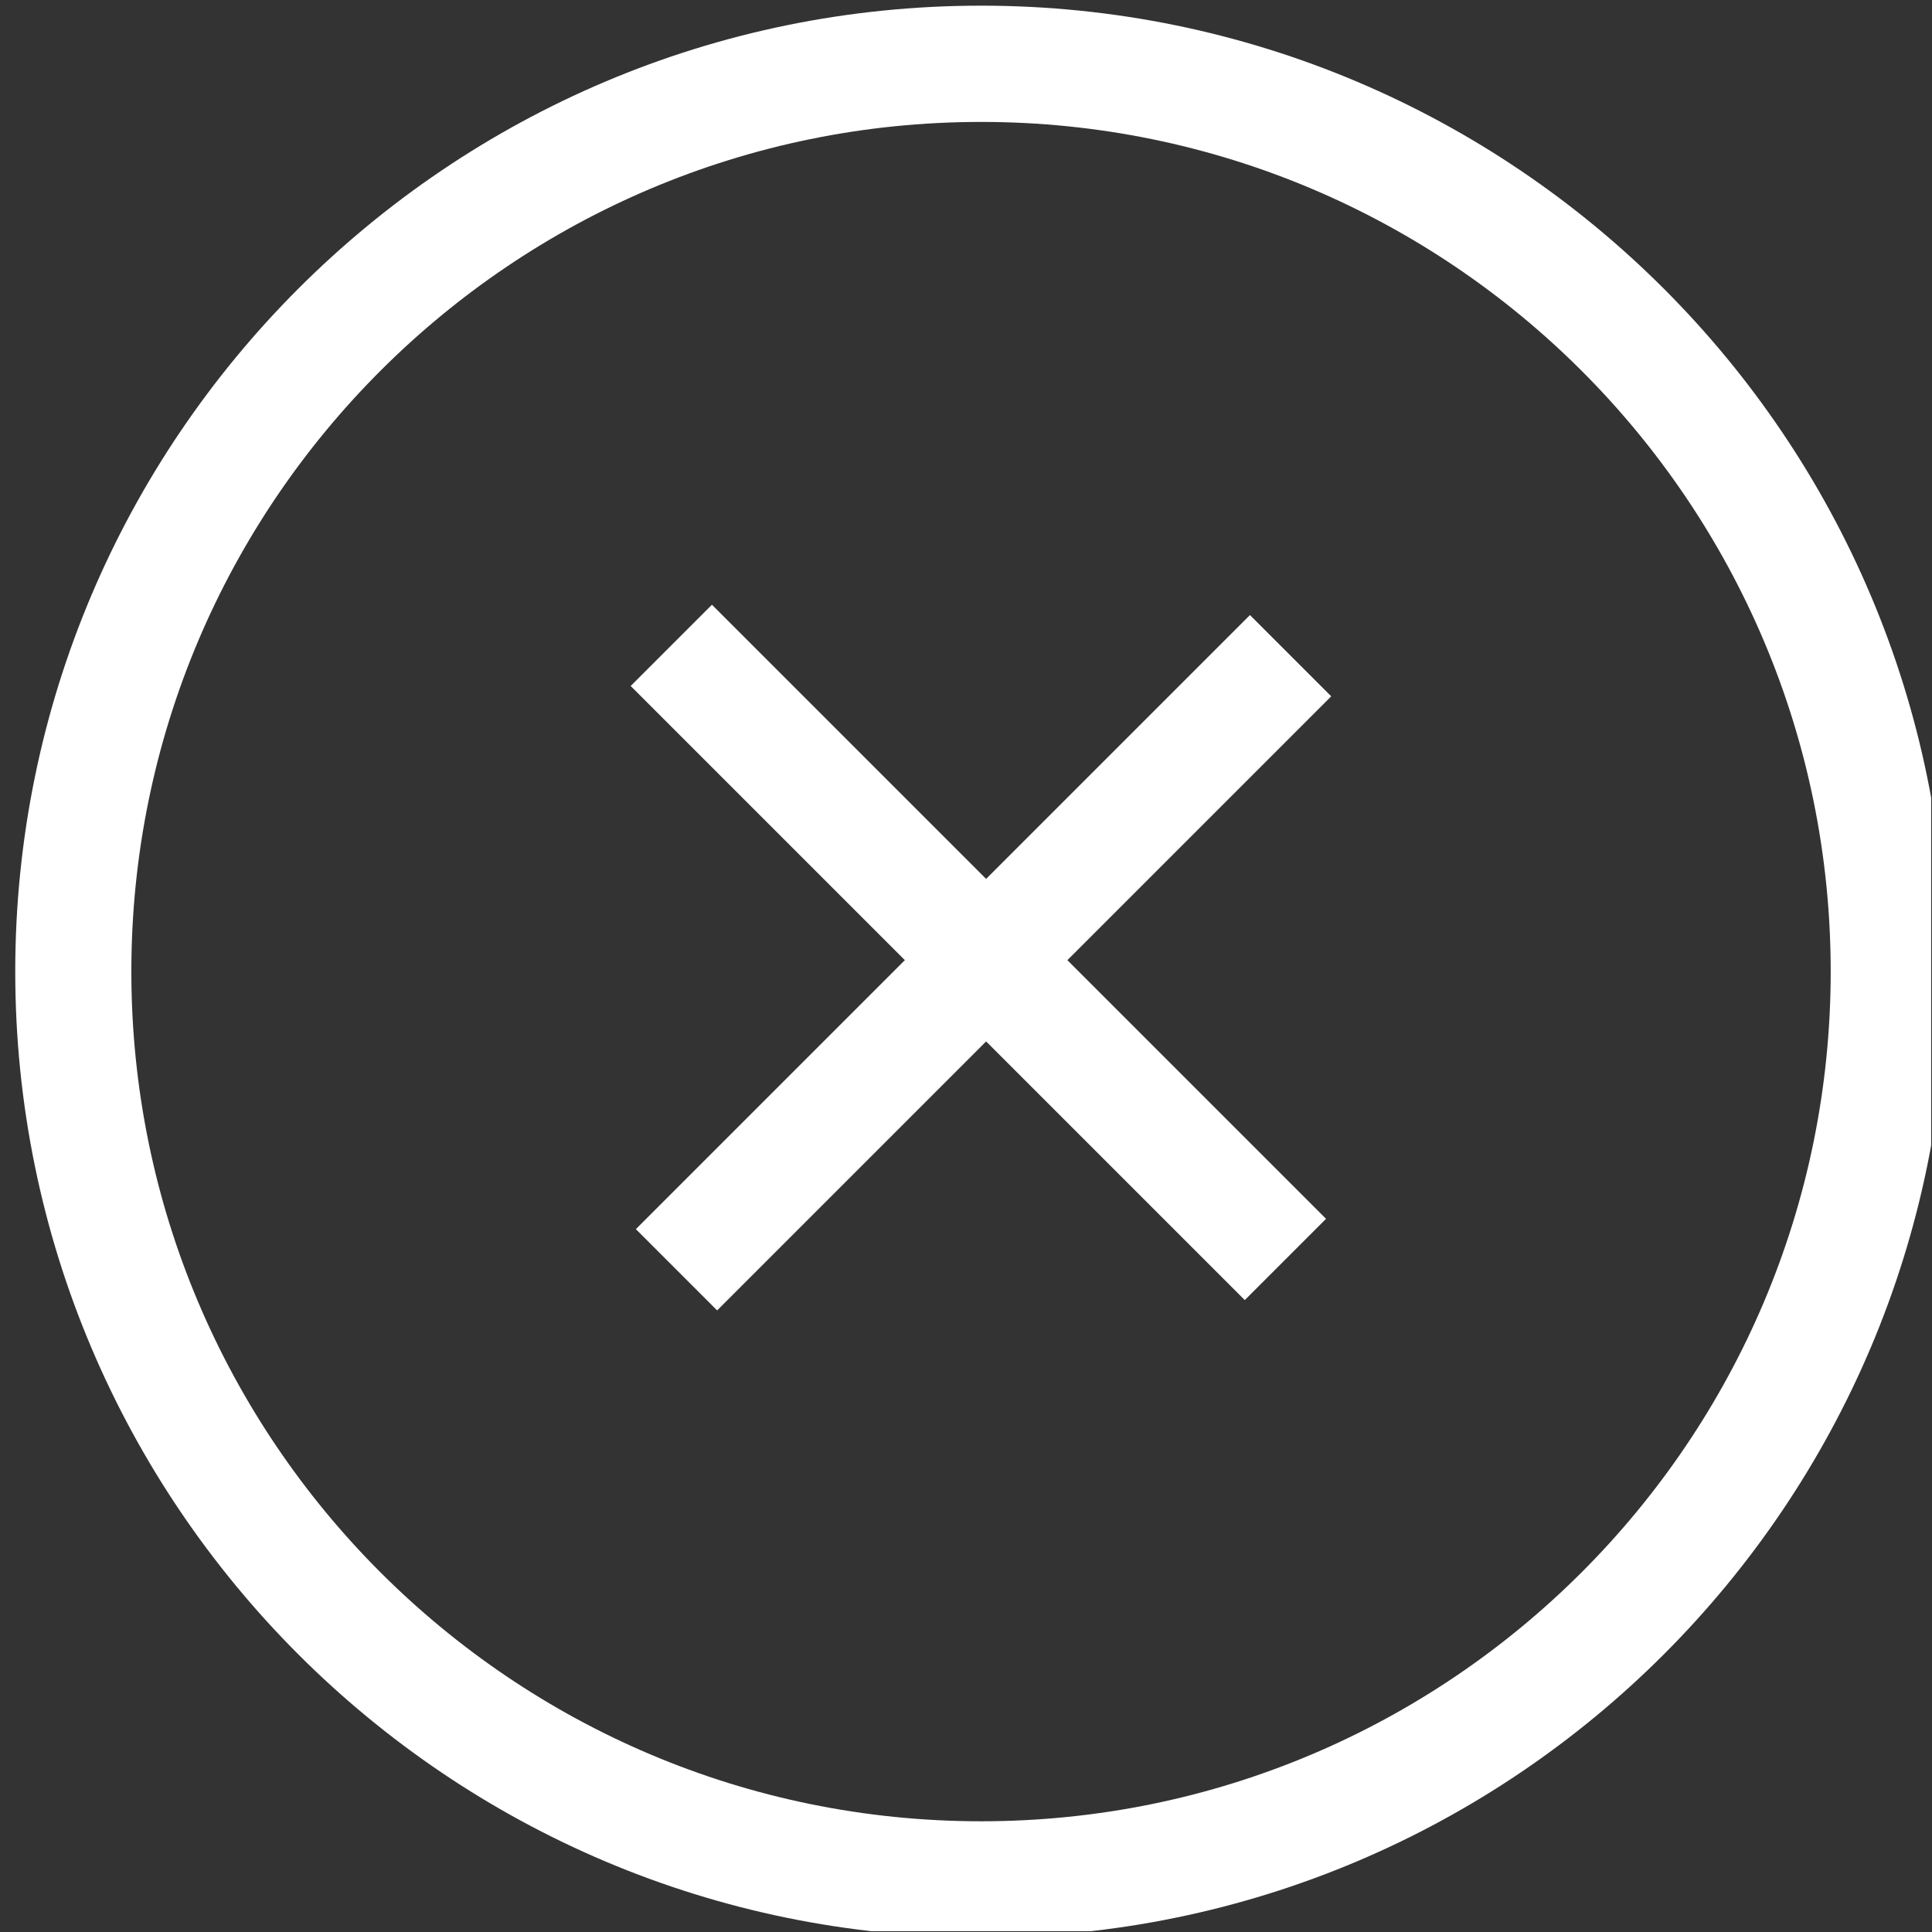
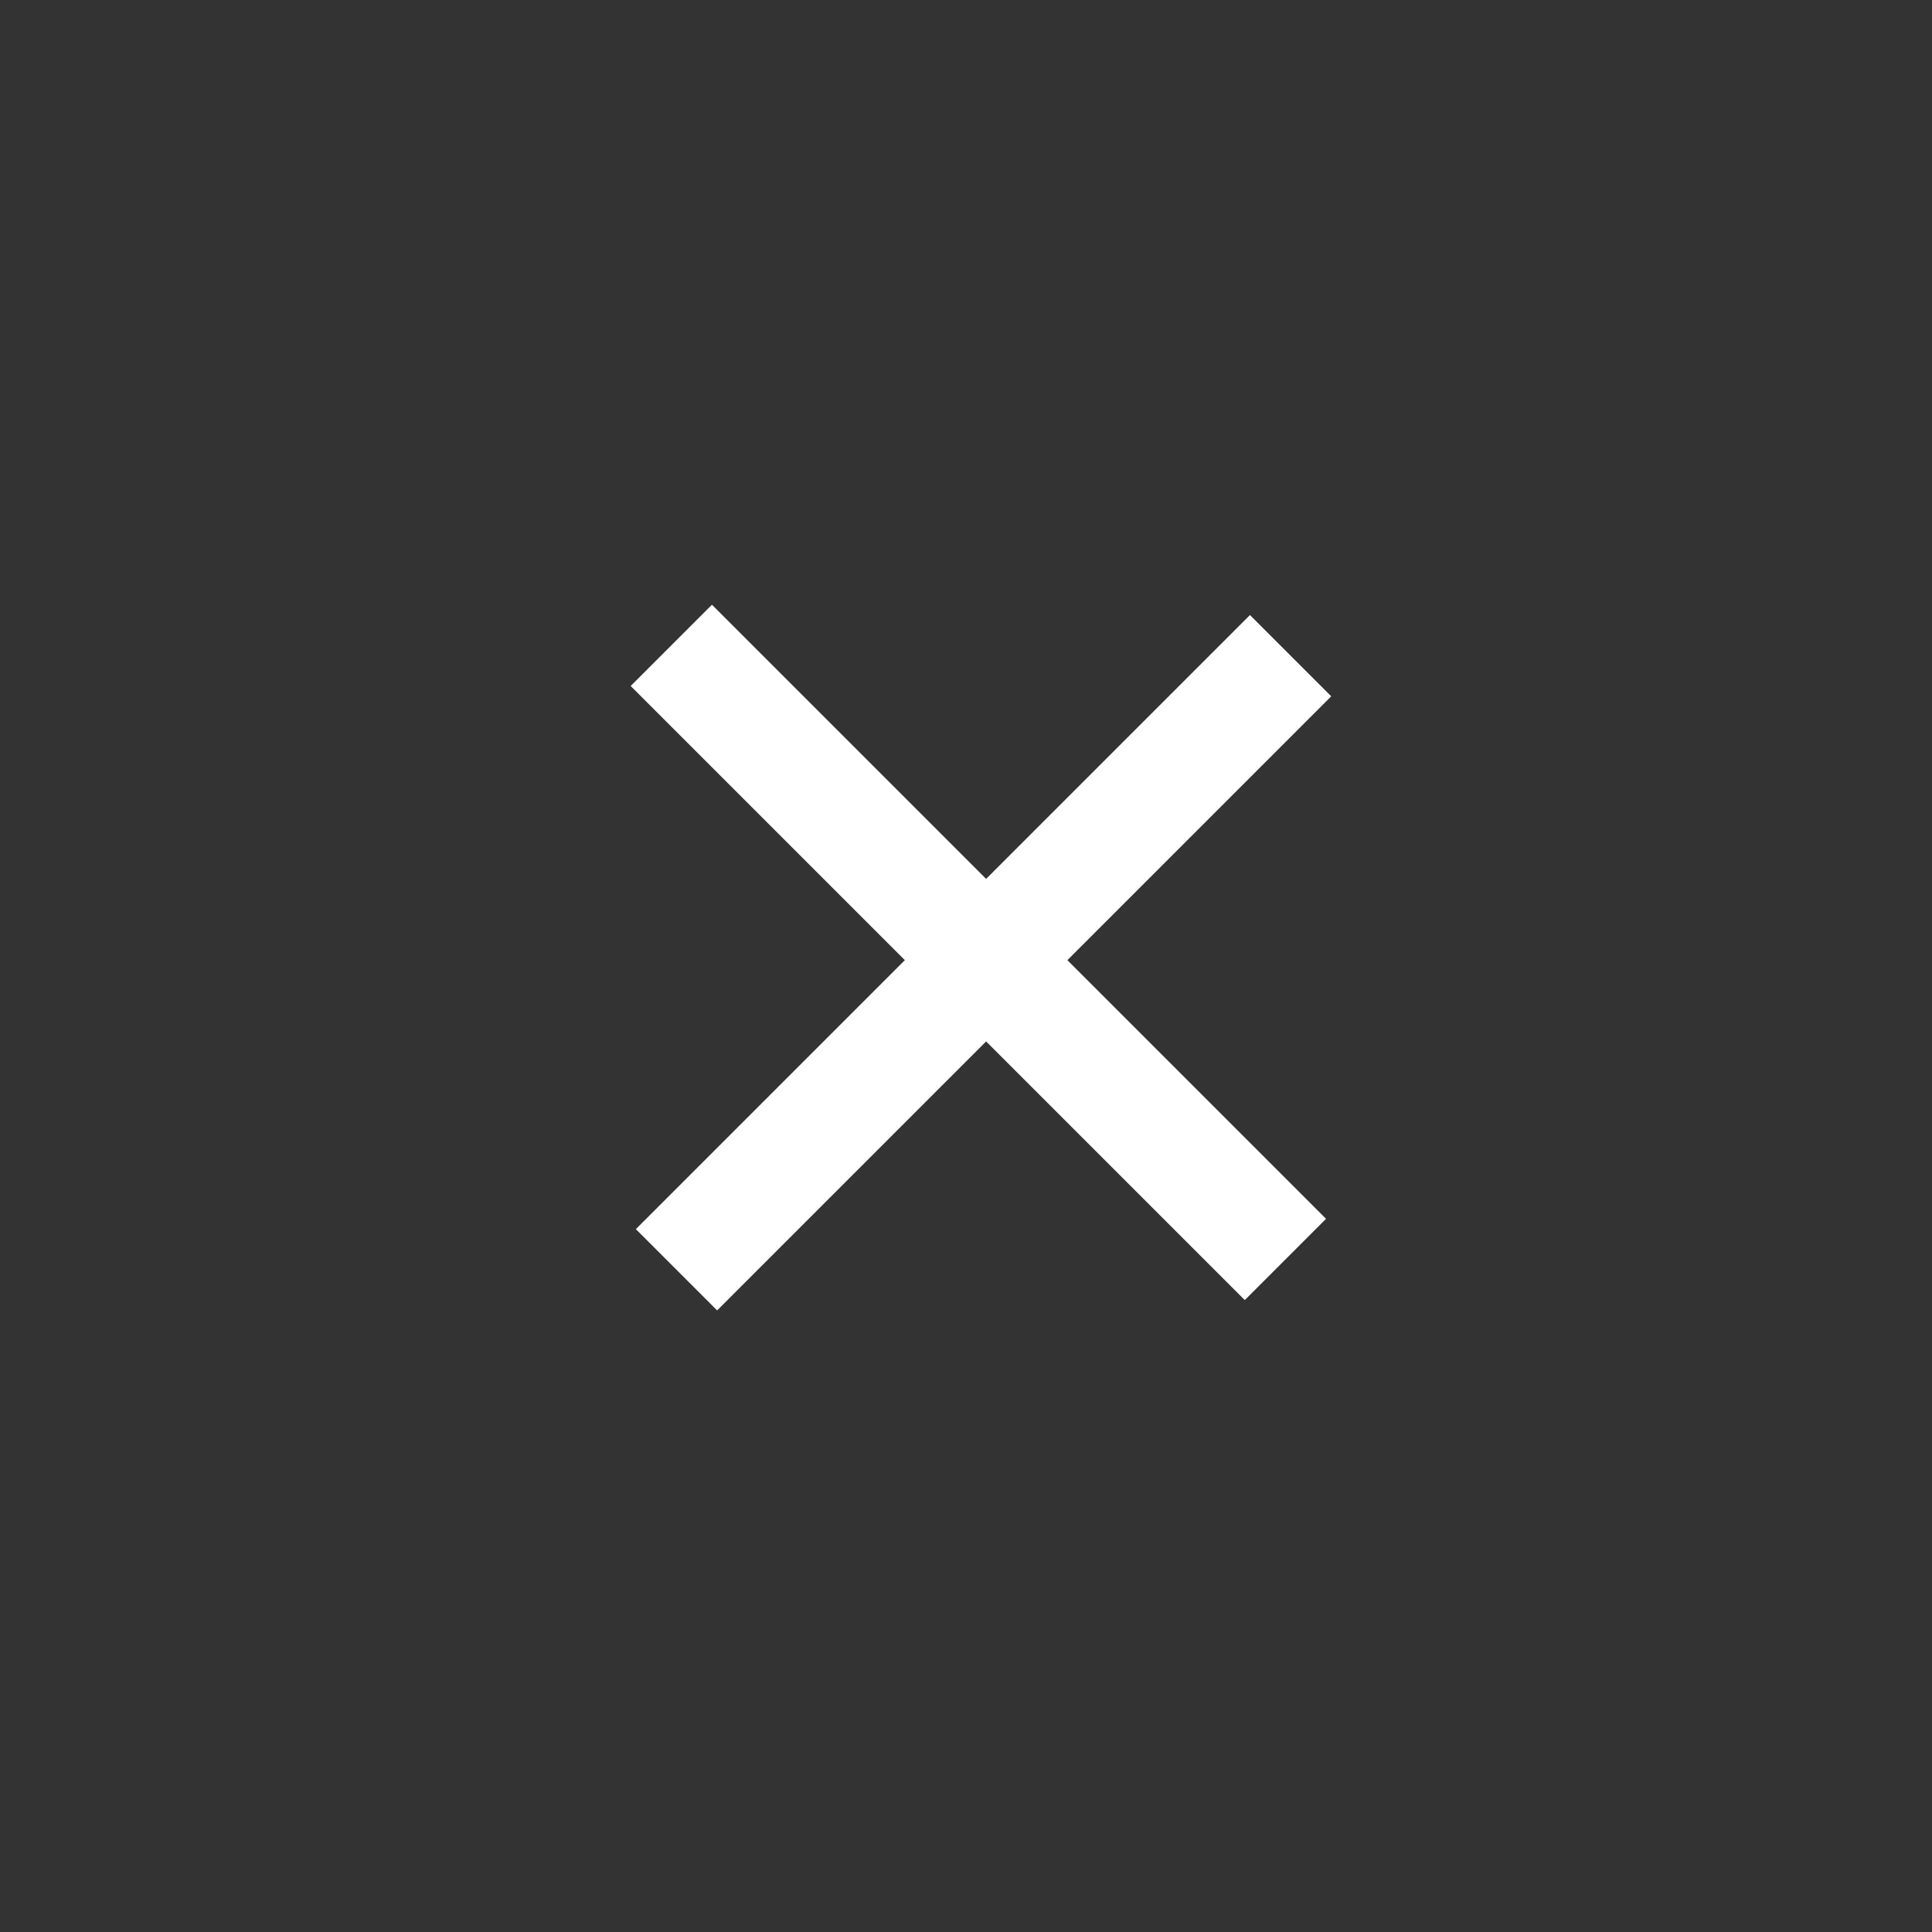
<svg xmlns="http://www.w3.org/2000/svg" width="100%" height="100%" viewBox="0 0 104 104" version="1.1" xml:space="preserve" style="fill-rule:evenodd;clip-rule:evenodd;stroke-linejoin:round;stroke-miterlimit:2;">
  <rect x="0" y="0" width="104" height="104" fill="#333333" stroke="none" />
  <g id="ArtBoard1" transform="matrix(1,0,0,1,-1869.45,-1115.1)">
    <rect x="1869.45" y="1115.1" width="103.955" height="103.955" style="fill:none;" />
    <clipPath id="_clip1">
      <rect x="1869.45" y="1115.1" width="103.955" height="103.955" />
    </clipPath>
    <g clip-path="url(#_clip1)">
      <g transform="matrix(1,0,0,1,0.453,0.095)">
        <g transform="matrix(0.855,0,0,0.855,271.891,162.361)">
-           <path d="M1929.73,1114.56C1896.17,1114.56 1868.92,1141.81 1868.92,1175.37C1868.92,1208.93 1896.17,1236.18 1929.73,1236.18C1963.29,1236.18 1990.53,1208.93 1990.53,1175.37C1990.53,1141.81 1963.29,1114.56 1929.73,1114.56ZM1929.73,1121.88C1959.25,1121.88 1983.22,1145.85 1983.22,1175.37C1983.22,1204.89 1959.25,1228.87 1929.73,1228.87C1900.2,1228.87 1876.23,1204.89 1876.23,1175.37C1876.23,1145.85 1900.2,1121.88 1929.73,1121.88Z" style="fill:white;" />
-         </g>
+           </g>
        <g transform="matrix(0.703,0,0,0.703,609.214,278.918)">
          <g transform="matrix(0.707,0.707,-0.532,0.532,1219.74,-730.137)">
            <rect x="1833.48" y="1258.43" width="66.51" height="11.697" style="fill:white;" />
          </g>
          <g transform="matrix(-0.707,0.707,-0.532,-0.532,3859.7,615.846)">
            <rect x="1833.48" y="1258.43" width="66.51" height="11.697" style="fill:white;" />
          </g>
        </g>
      </g>
    </g>
  </g>
</svg>